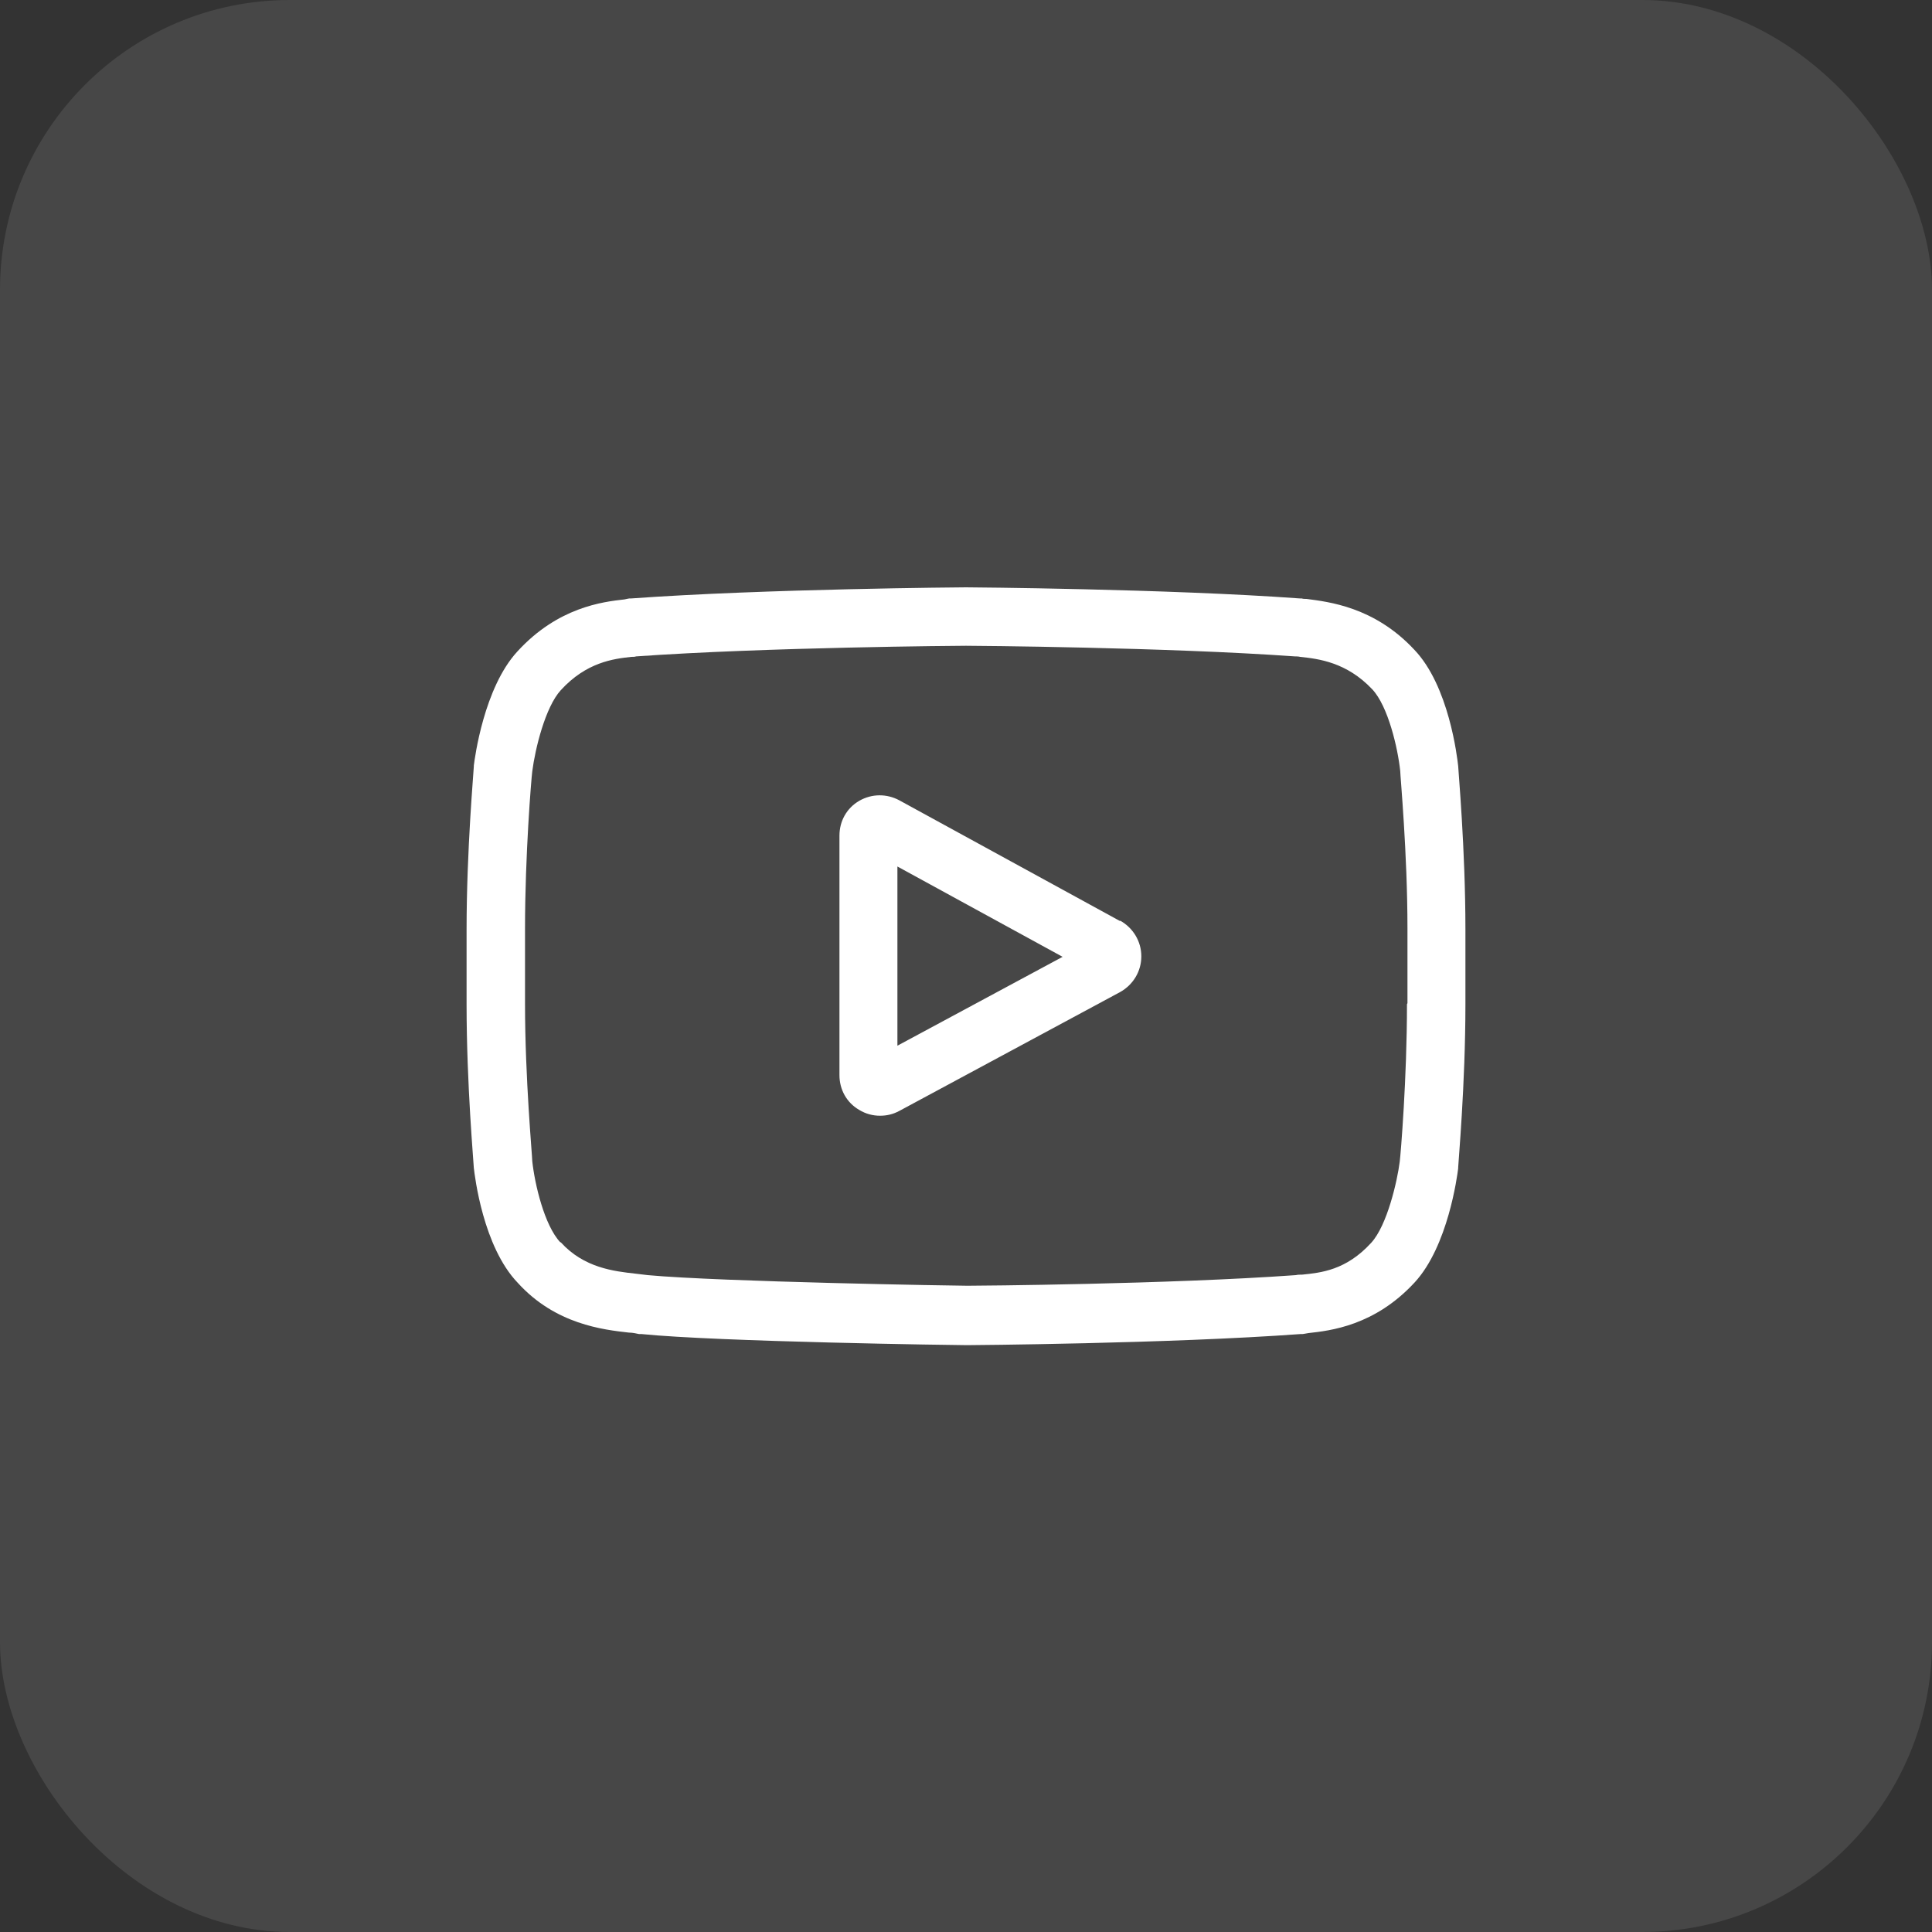
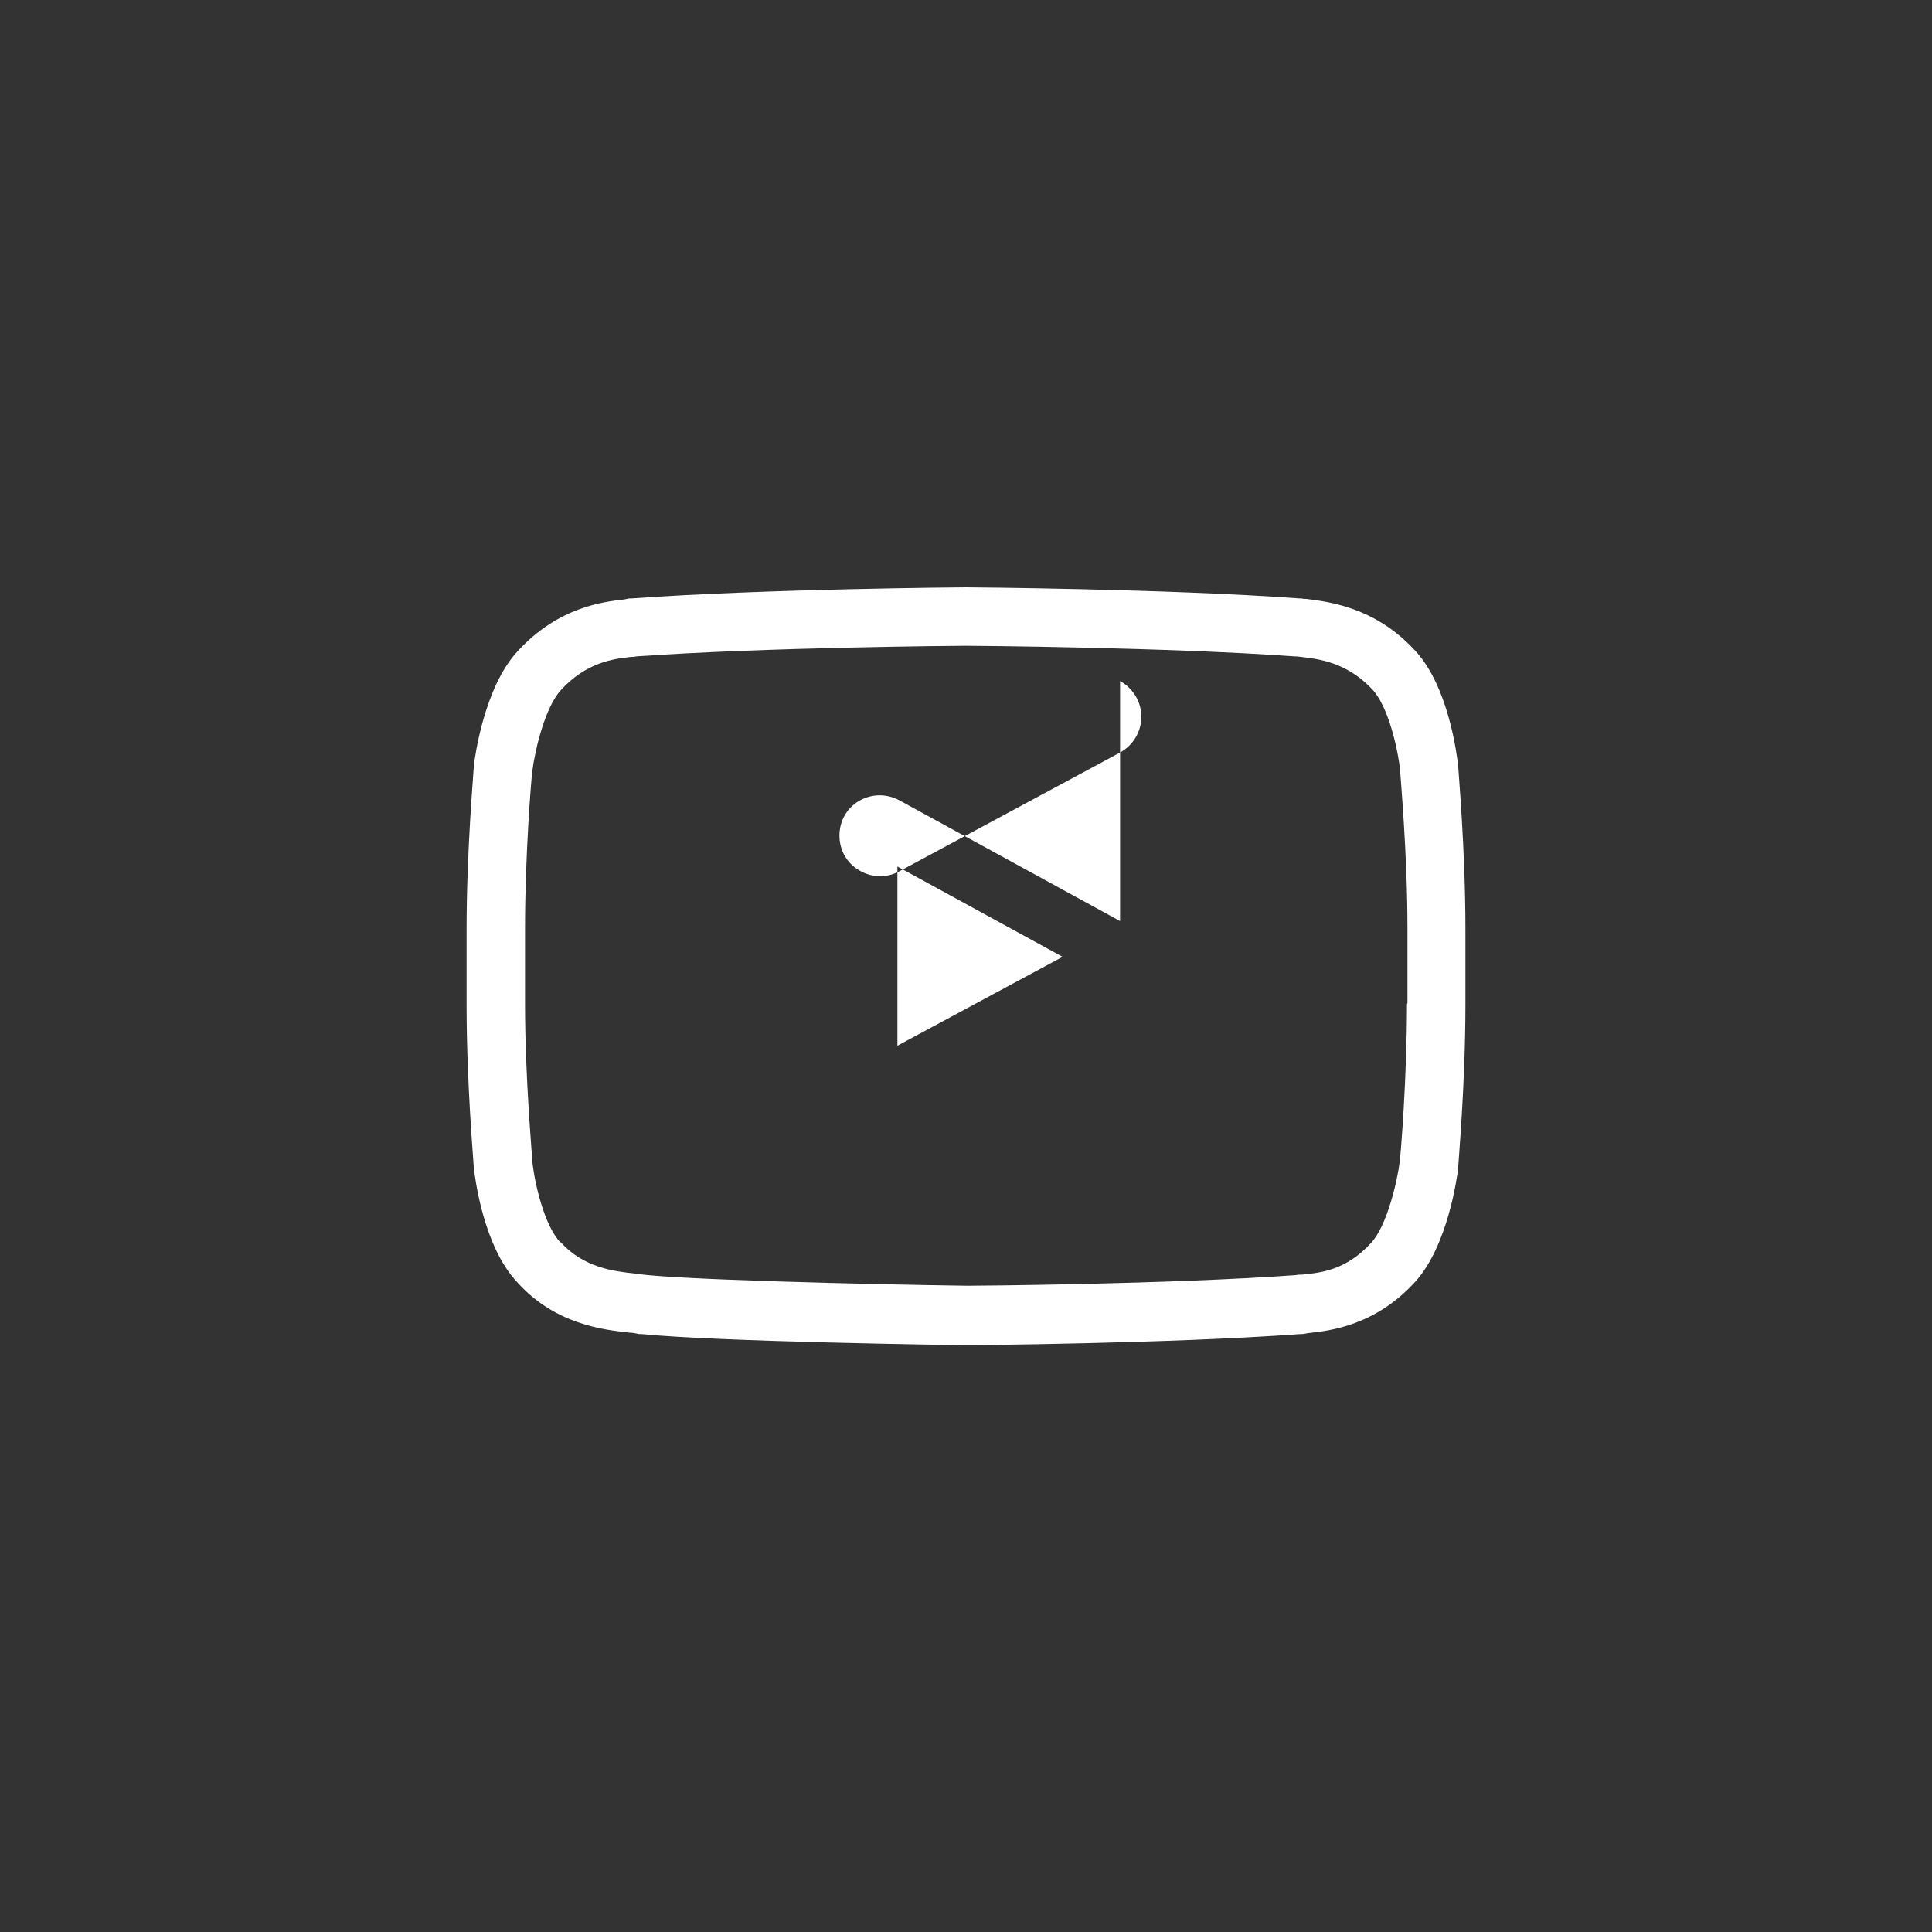
<svg xmlns="http://www.w3.org/2000/svg" id="Layer_1" data-name="Layer 1" viewBox="0 0 40 40">
  <rect x="0" y="0" width="40" height="40" fill="#333333" stroke="none" />
  <defs>
    <style>
      .cls-1, .cls-2 {
        fill: #fff;
      }

      .cls-2 {
        isolation: isolate;
        opacity: .1;
      }
    </style>
  </defs>
-   <rect id="Rectangle_26" data-name="Rectangle 26" class="cls-2" x="0" width="40" height="40" rx="6" ry="6" />
  <g>
-     <path class="cls-1" d="M23.19,19.07l-4.57-2.5c-.26-.14-.57-.14-.83.01-.26.15-.41.42-.41.72v4.96c0,.3.15.57.41.72.13.08.28.12.43.12.14,0,.27-.03.4-.1l4.57-2.46c.27-.15.44-.43.44-.74,0-.31-.17-.59-.44-.74ZM18.58,21.65v-3.71l3.42,1.87-3.42,1.84Z" />
+     <path class="cls-1" d="M23.19,19.07l-4.57-2.5c-.26-.14-.57-.14-.83.01-.26.15-.41.42-.41.72c0,.3.15.57.41.72.13.08.28.12.43.12.14,0,.27-.03.4-.1l4.57-2.46c.27-.15.44-.43.44-.74,0-.31-.17-.59-.44-.74ZM18.58,21.65v-3.71l3.42,1.87-3.42,1.84Z" />
    <path class="cls-1" d="M30.19,15.86h0c-.02-.18-.19-1.66-.91-2.41-.83-.89-1.78-.99-2.23-1.05-.04,0-.07,0-.1-.01h-.04c-2.74-.2-6.87-.23-6.91-.23h0s0,0,0,0c-.04,0-4.17.03-6.93.23h-.04s-.06.01-.1.02c-.45.05-1.38.16-2.22,1.08-.69.75-.88,2.2-.9,2.36v.02c0,.07-.15,1.72-.15,3.38v1.55c0,1.66.15,3.31.15,3.38h0c.02.17.19,1.63.91,2.38.78.86,1.77.97,2.3,1.03.08,0,.16.02.21.03h.05c1.58.16,6.53.23,6.74.23h0s0,0,0,0c.04,0,4.17-.03,6.91-.23h.04s.07-.01.12-.02c.45-.05,1.37-.15,2.2-1.05.69-.75.88-2.2.9-2.36v-.02c0-.07.15-1.72.15-3.38v-1.55c0-1.66-.15-3.31-.15-3.38ZM29.13,20.79c0,1.53-.13,3.11-.15,3.26-.05.4-.26,1.32-.59,1.68-.52.57-1.04.62-1.43.66-.05,0-.09,0-.13.01-2.65.19-6.62.22-6.8.22-.21,0-5.09-.08-6.62-.22-.08-.01-.16-.02-.25-.03-.45-.05-1.07-.12-1.55-.65h-.01c-.33-.35-.53-1.21-.58-1.68,0-.11-.15-1.71-.15-3.26v-1.55c0-1.53.13-3.11.15-3.26.06-.47.27-1.33.59-1.68.53-.58,1.09-.65,1.46-.69.04,0,.07,0,.1-.01,2.68-.19,6.69-.22,6.83-.22.14,0,4.15.03,6.81.22.03,0,.07,0,.11.01.38.04.96.11,1.49.67h0c.33.35.53,1.22.58,1.69,0,.1.15,1.7.15,3.26v1.55Z" />
  </g>
</svg>